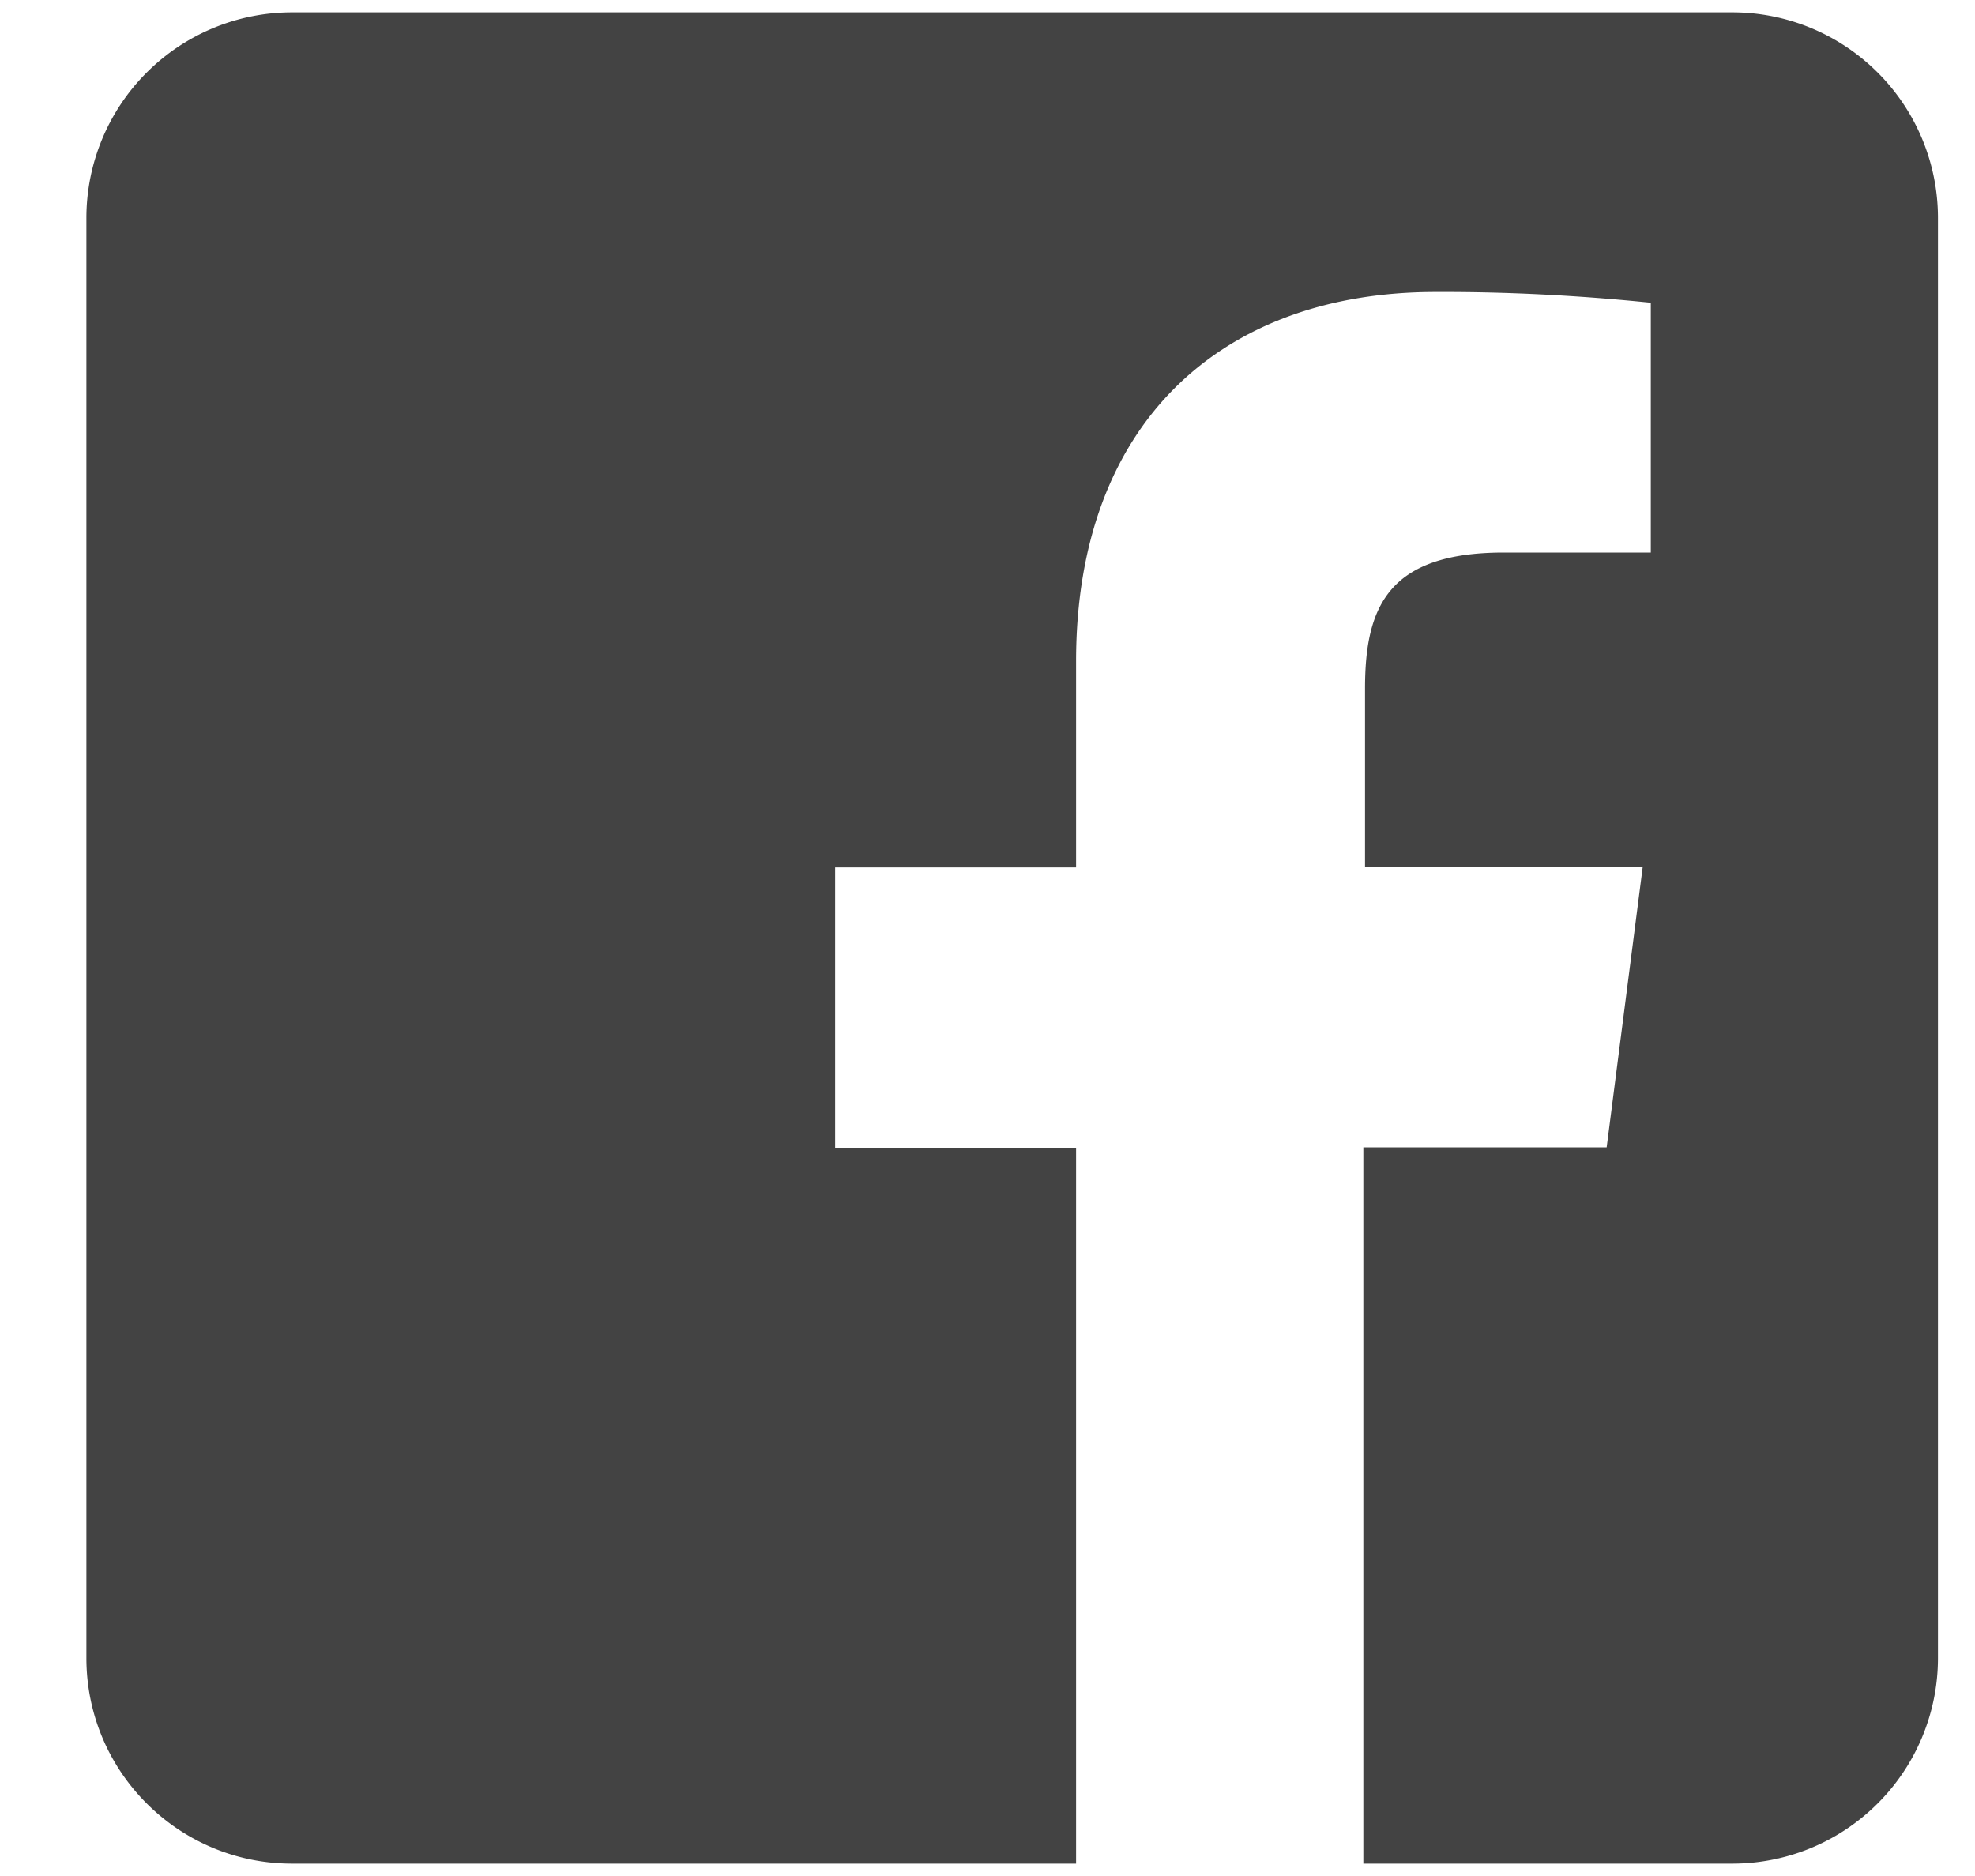
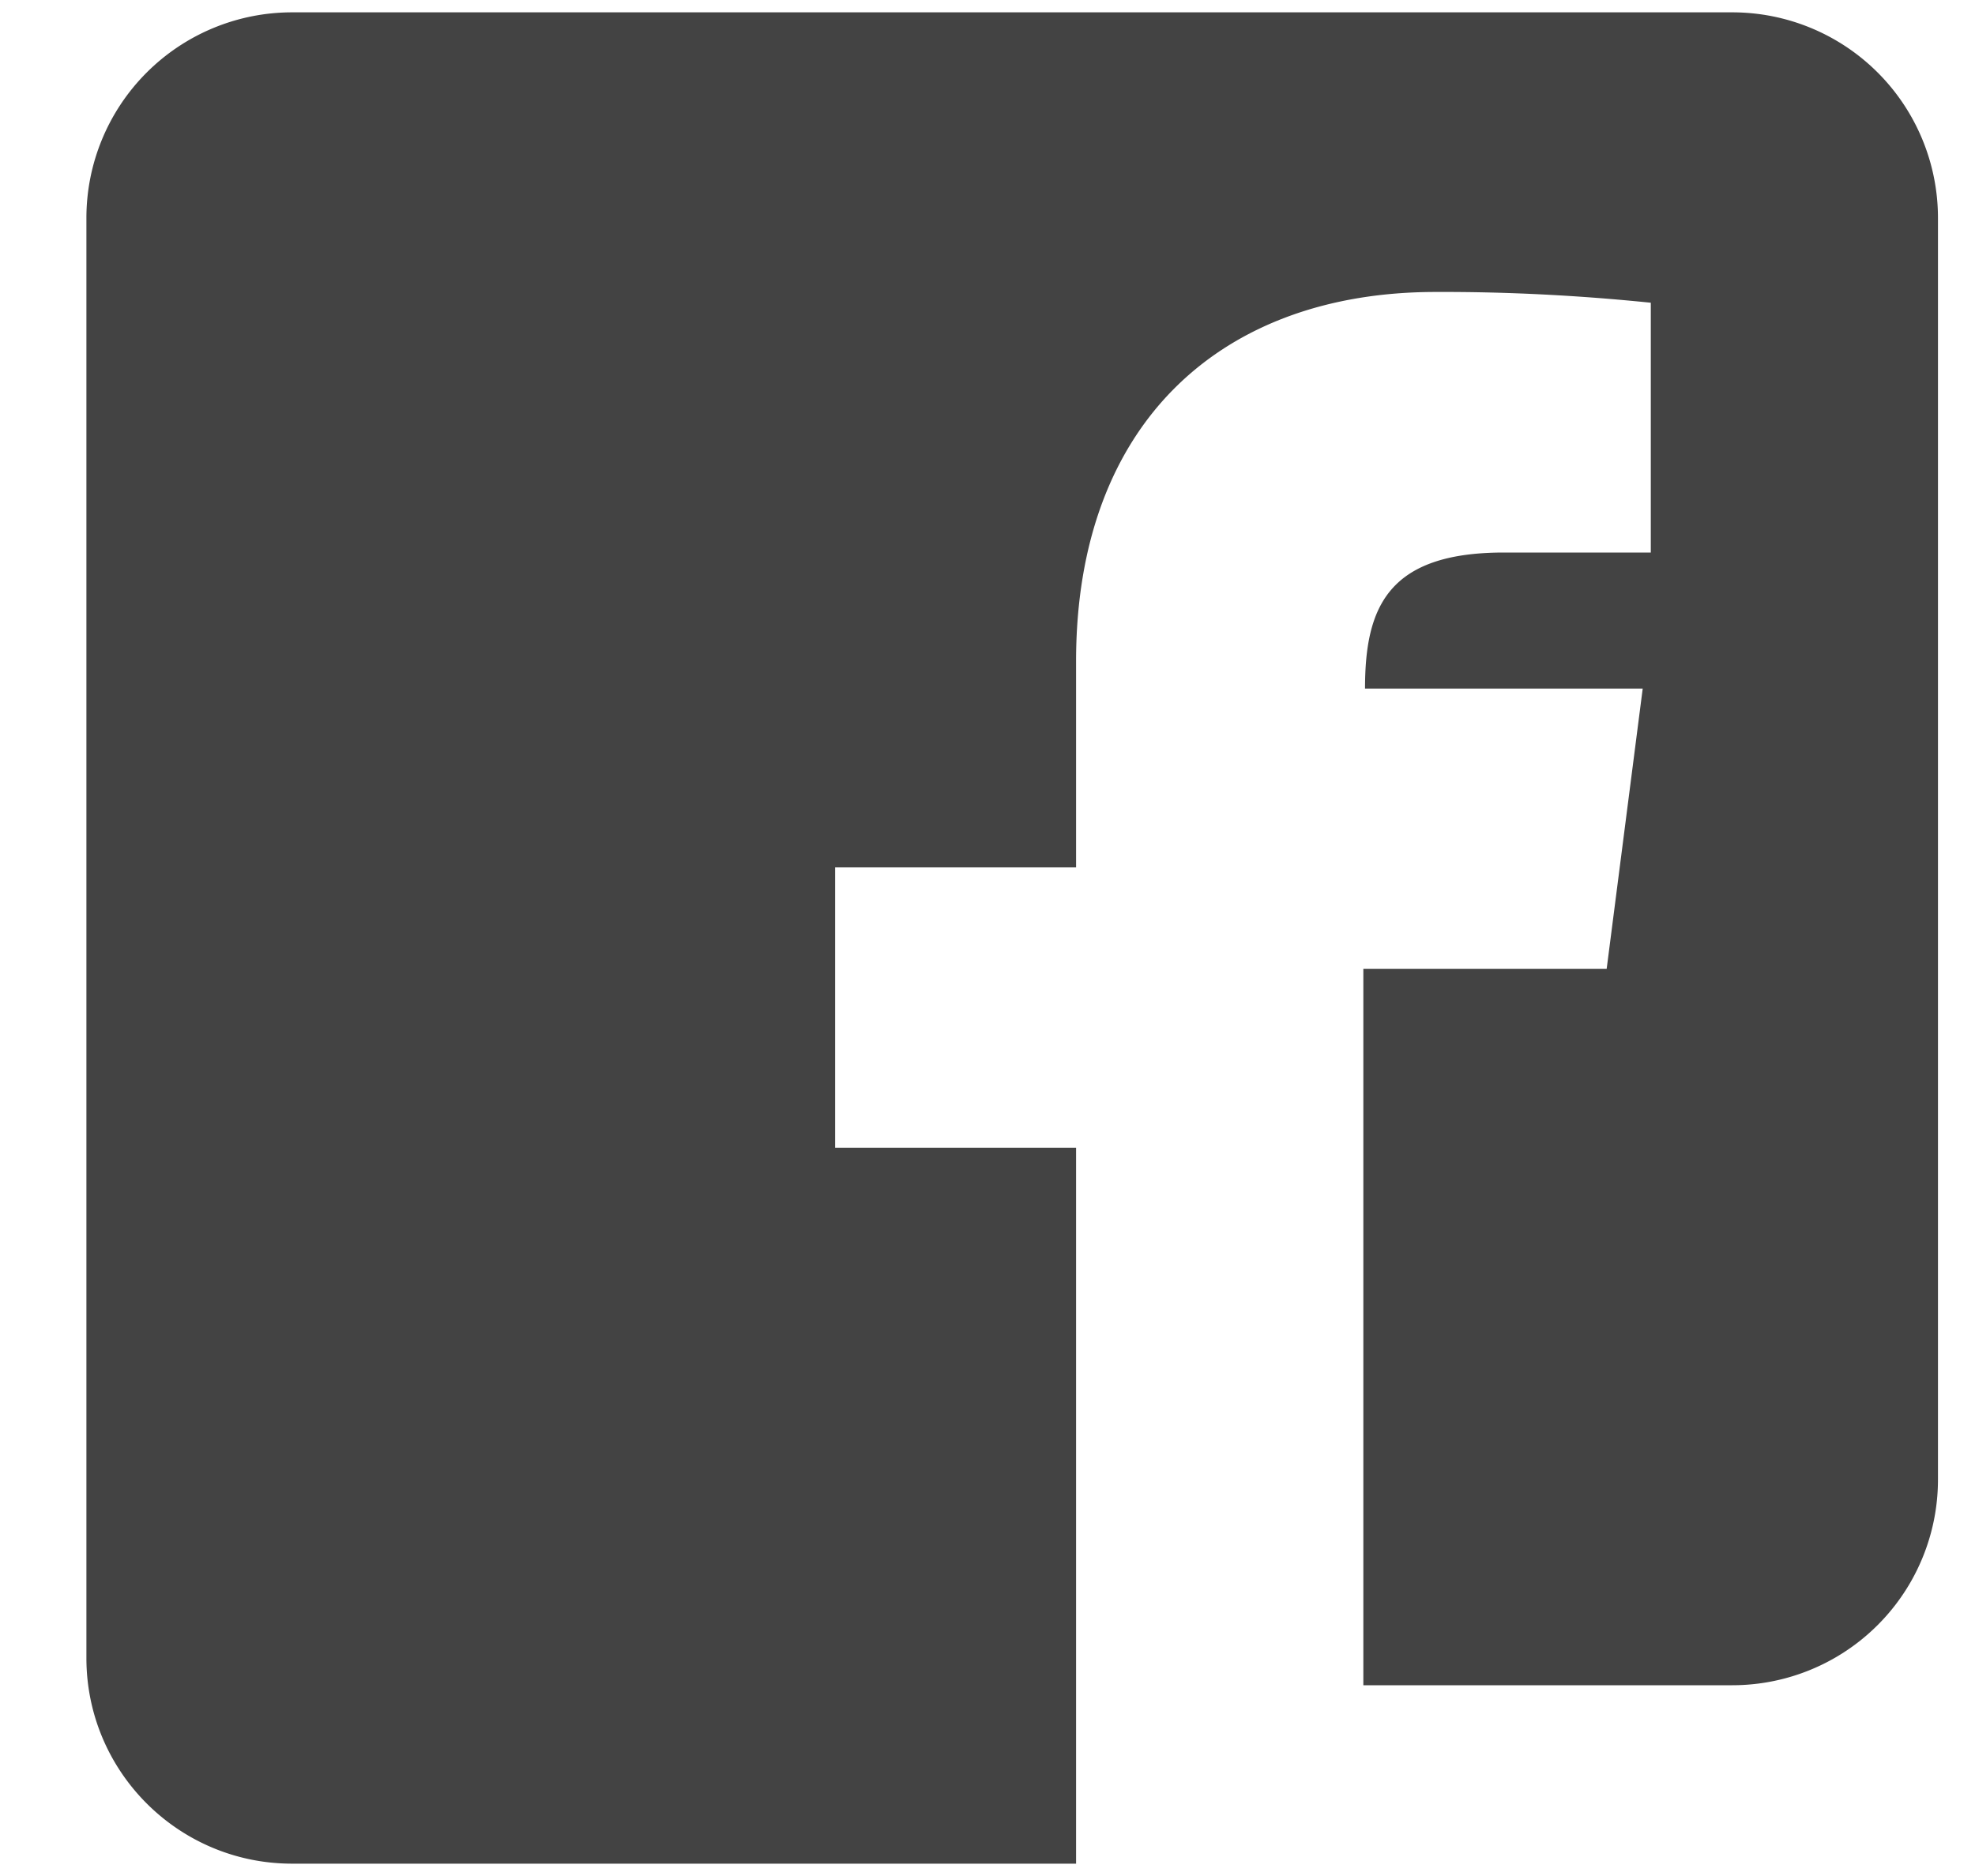
<svg xmlns="http://www.w3.org/2000/svg" width="20" height="19" fill="none">
-   <path d="M17.542.125H2.958A2.083 2.083 0 00.875 2.208v14.584c0 1.15.932 2.083 2.083 2.083h7.939v-7.251h-2.44V8.785h2.44V6.697c0-2.421 1.48-3.74 3.64-3.74.729-.003 1.456.035 2.18.109v2.53h-1.488c-1.177 0-1.406.557-1.406 1.378v1.807h2.812l-.365 2.839h-2.464v7.255h3.736a2.083 2.083 0 002.083-2.083V2.208A2.083 2.083 0 0017.542.125z" fill="#434343" />
+   <path d="M17.542.125H2.958A2.083 2.083 0 00.875 2.208v14.584c0 1.15.932 2.083 2.083 2.083h7.939v-7.251h-2.44V8.785h2.44V6.697c0-2.421 1.48-3.74 3.64-3.74.729-.003 1.456.035 2.18.109v2.53h-1.488c-1.177 0-1.406.557-1.406 1.378h2.812l-.365 2.839h-2.464v7.255h3.736a2.083 2.083 0 002.083-2.083V2.208A2.083 2.083 0 0017.542.125z" fill="#434343" />
</svg>